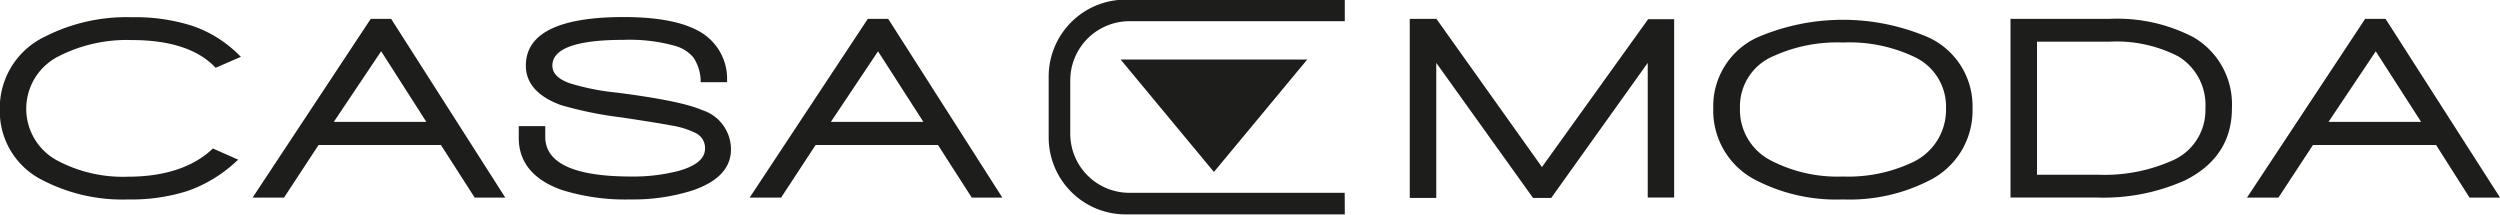
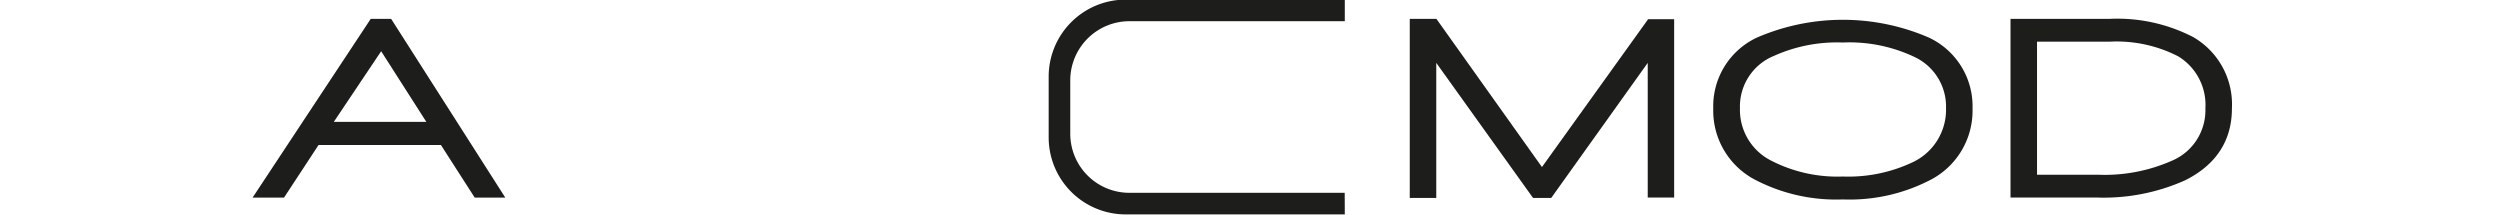
<svg xmlns="http://www.w3.org/2000/svg" viewBox="0 0 264 22.68">
  <defs>
    <style>.a{fill:#1d1d1b;}</style>
  </defs>
-   <path class="a" d="M294.31,274.42a18.29,18.29,0,0,1-9-2,8.12,8.12,0,0,1-4.58-7.48,8.34,8.34,0,0,1,4.74-7.7,19,19,0,0,1,9.2-2.06,19.83,19.83,0,0,1,6.3.88,12.79,12.79,0,0,1,5,3.09l.22.21-2.67,1.16-.09-.1c-1.83-1.88-4.78-2.83-8.77-2.83a15.8,15.8,0,0,0-7.67,1.69,6.2,6.2,0,0,0-.16,11.05,14.76,14.76,0,0,0,7.42,1.69c3.86,0,6.85-1,8.89-2.89l.09-.09,2.67,1.18-.23.21a14.5,14.5,0,0,1-5.19,3.12A19.46,19.46,0,0,1,294.31,274.42Z" transform="translate(-280.75 -253.36)" />
  <path class="a" d="M334.11,274.23h-3.23l-3.57-5.56H314.39l-3.65,5.56h-3.32l12.48-18.88h2.15l.06.09Zm-18.11-8h9.77L321,258.77Z" transform="translate(-280.75 -253.36)" />
-   <path class="a" d="M347.34,274.42a22.44,22.44,0,0,1-7.26-1c-3-1.06-4.55-2.91-4.55-5.5v-1.24h2.8v1.13c0,2.78,3.05,4.19,9.07,4.19a19,19,0,0,0,5-.59c1.86-.52,2.8-1.31,2.8-2.35a1.75,1.75,0,0,0-.89-1.6,8.56,8.56,0,0,0-2.63-.84c-.67-.14-2.33-.41-5.22-.85a40.75,40.75,0,0,1-6.47-1.31c-2.46-.9-3.71-2.31-3.71-4.17,0-3.41,3.48-5.13,10.34-5.13,3.43,0,6.07.48,7.84,1.44a5.72,5.72,0,0,1,3.07,5.24v.2h-2.79l0-.18a4.59,4.59,0,0,0-.76-2.42,3.86,3.86,0,0,0-2-1.25,17.68,17.68,0,0,0-5.39-.62c-5,0-7.51.92-7.51,2.72,0,.8.59,1.41,1.8,1.85a25.44,25.44,0,0,0,5,1c4.54.58,7.49,1.18,9,1.84a4.35,4.35,0,0,1,3.06,4.17c0,1.94-1.35,3.38-4,4.3A20.63,20.63,0,0,1,347.34,274.42Z" transform="translate(-280.75 -253.36)" />
-   <path class="a" d="M386.6,274.23h-3.23l-3.57-5.56H366.88l-3.65,5.56h-3.32l12.48-18.88h2.15l.06.09Zm-18.11-8h9.77l-4.79-7.45Z" transform="translate(-280.75 -253.36)" />
  <path class="a" d="M457.54,274.22h-2.79V260l-10.19,14.26h-1.92l-.06-.08L432.42,260v14.26h-2.8V255.35h2.81l.06.08L443.58,271l11.21-15.61h2.75Z" transform="translate(-280.75 -253.36)" />
  <path class="a" d="M475.36,274.42a18.51,18.51,0,0,1-9.12-2,8.23,8.23,0,0,1-4.57-7.61,8,8,0,0,1,4.63-7.49,22.88,22.88,0,0,1,18.12,0,8,8,0,0,1,4.63,7.49,8.23,8.23,0,0,1-4.57,7.61A18.51,18.51,0,0,1,475.36,274.42Zm0-16.57a16.22,16.22,0,0,0-7.3,1.42,5.76,5.76,0,0,0-3.57,5.52,6,6,0,0,0,3.31,5.54,15.28,15.28,0,0,0,7.56,1.67,15.87,15.87,0,0,0,7.35-1.5,6.12,6.12,0,0,0,3.54-5.71,5.78,5.78,0,0,0-3.32-5.41h0A16,16,0,0,0,475.36,257.85Z" transform="translate(-280.75 -253.36)" />
  <path class="a" d="M502.17,274.22h-9.11V255.35h10.5a17.45,17.45,0,0,1,8.8,1.93,8.2,8.2,0,0,1,4.08,7.53c0,3.39-1.66,5.95-4.94,7.59h0A21.07,21.07,0,0,1,502.17,274.22Zm-6.31-2.41h6.42a17.57,17.57,0,0,0,7.76-1.45,5.79,5.79,0,0,0,3.6-5.55,6,6,0,0,0-2.87-5.5h0a14.22,14.22,0,0,0-7.23-1.55h-7.68Z" transform="translate(-280.75 -253.36)" />
-   <path class="a" d="M544.76,274.23h-3.23l-.06-.1L538,268.67H525l-3.65,5.56h-3.32l12.48-18.88h2.15l.06.09Zm-18.12-8h9.78l-4.79-7.45Z" transform="translate(-280.75 -253.36)" />
-   <path class="a" d="M408.94,271.52l-9.85-11.87h19.7Z" transform="translate(-280.75 -253.36)" />
  <path class="a" d="M422.76,276H399.62a8.13,8.13,0,0,1-8.13-8.11v-6.45a8.13,8.13,0,0,1,8.13-8.12h23.14v2.28H400a6.25,6.25,0,0,0-6.23,6.24v5.65a6.24,6.24,0,0,0,6.23,6.23h22.75Z" transform="translate(-280.75 -253.36)" />
</svg>